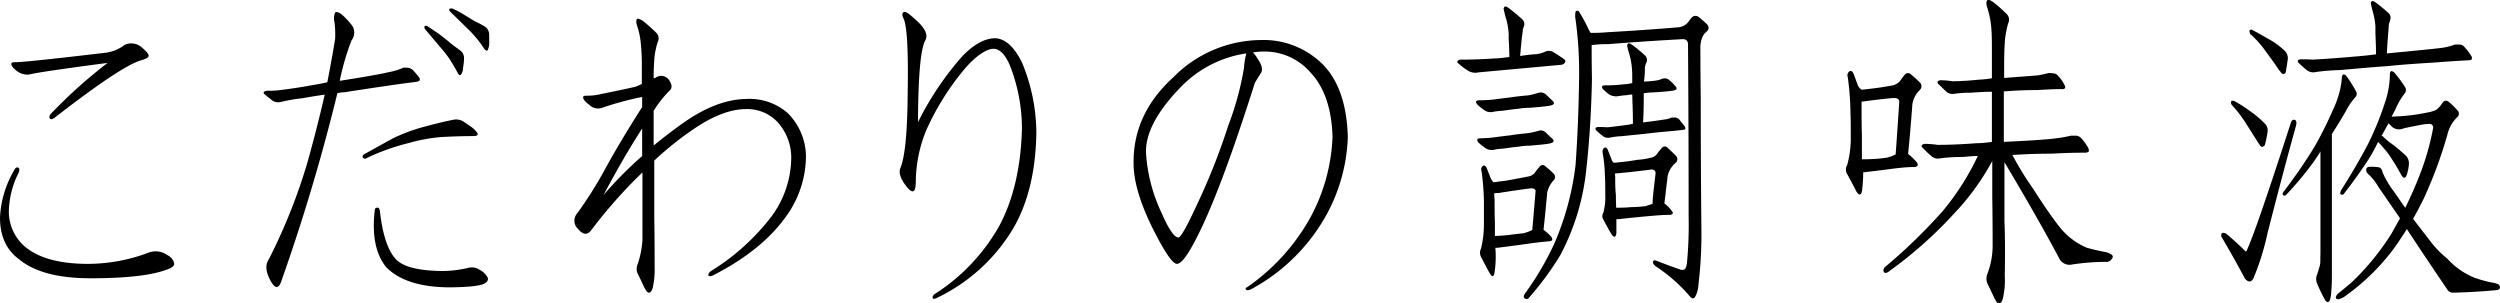
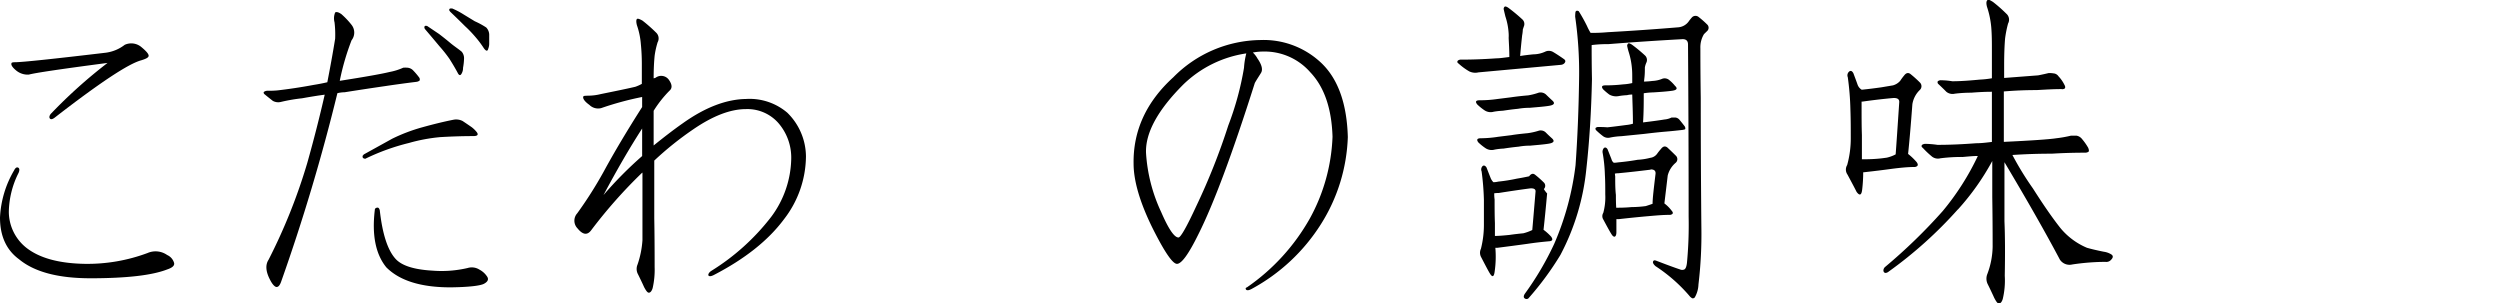
<svg xmlns="http://www.w3.org/2000/svg" viewBox="0 0 402.13 48.77">
  <title>txt3</title>
  <g id="レイヤー_2" data-name="レイヤー 2">
    <g id="レイヤー_1-2" data-name="レイヤー 1">
      <path d="M0,35a16.44,16.44,0,0,1,2.27-7.6c.21-.42.44-.56.68-.42s.2.55-.05,1a14.41,14.41,0,0,0-1.48,6.07A7.42,7.42,0,0,0,4.17,39.8q3.17,2.54,9.49,2.64A27.67,27.67,0,0,0,23.73,40.7a3.25,3.25,0,0,1,3.16.32A2,2,0,0,1,28,42.28c.11.43-.26.78-1.11,1.06q-3.63,1.42-12.34,1.42-7.8,0-11.49-3.06C1.05,40.23,0,38,0,35ZM1.85,10.17c0-.11.22-.16.58-.16Q4.17,10,17,8.48a6.3,6.3,0,0,0,3.06-1.27,2.52,2.52,0,0,1,2.69.37c.77.64,1.16,1.09,1.16,1.38s-.39.49-1.16.73q-3.06.8-13.82,9.13c-.42.35-.72.44-.89.26s-.12-.54.26-.9a79.86,79.86,0,0,1,9-8.06Q6.11,11.59,4.64,12a2.91,2.91,0,0,1-2-.63C2,10.85,1.74,10.45,1.85,10.17Z" />
      <path d="M54.65,13c4.22-.66,6.88-1.14,8-1.42a9.45,9.45,0,0,0,2.21-.69,4.86,4.86,0,0,1,.69,0,1.44,1.44,0,0,1,.84.37,11.35,11.35,0,0,1,1,1.16.54.54,0,0,1,.11.53,1,1,0,0,1-.48.21c-1.72.21-3.39.44-5,.68q-3.31.48-6.59,1a5.06,5.06,0,0,0-1.16.15,313,313,0,0,1-9.07,30.38c-.21.56-.46.82-.74.79s-.67-.44-1.05-1.21c-.67-1.3-.74-2.36-.21-3.17a90.88,90.88,0,0,0,6.22-15.55Q51,20.62,52.23,15.23c-1.09.14-2.31.34-3.64.58a26.81,26.81,0,0,0-3.38.58,1.8,1.8,0,0,1-1.32-.16c-.45-.35-.89-.7-1.31-1.05a.34.34,0,0,1-.16-.37A.9.9,0,0,1,43,14.6c.42,0,1,0,1.63-.06,1.83-.21,3.78-.5,5.86-.89q1.09-.17,2.16-.42c.45-2.32.88-4.64,1.26-7a16.66,16.66,0,0,0-.1-2.64,2.47,2.47,0,0,1,.1-1.58c.21-.14.53-.06,1,.26A12.77,12.77,0,0,1,56.55,4a2,2,0,0,1,0,2.48A39.61,39.61,0,0,0,54.65,13Zm3.75,12a.48.48,0,0,0,.1-.15l4.59-2.54a27.75,27.75,0,0,1,4.85-1.84q2.85-.79,5-1.21a2.26,2.26,0,0,1,1.48.21c.31.21.81.54,1.47,1a4.61,4.61,0,0,1,.8.79c.31.42.12.63-.58.63-1.73,0-3.47.06-5.23.16a27.29,27.29,0,0,0-5.11.95,34.94,34.94,0,0,0-7,2.53.68.68,0,0,1-.27-.05C58.31,25.37,58.26,25.22,58.4,24.93ZM62.14,43q-2.58-3.17-1.85-9.23c0-.21.13-.33.37-.37s.35.15.43.43c.42,3.79,1.26,6.4,2.53,7.8q1.47,1.64,5.9,1.9a18.43,18.43,0,0,0,5.7-.42,2.3,2.3,0,0,1,1.9.26,3.31,3.31,0,0,1,1.26,1.16c.25.42.07.79-.52,1.11s-2.41.54-5.33.58Q65.36,46.24,62.14,43ZM68.57,4.16h.11l1.95,1.31c.56.43,1.16.9,1.79,1.43s1.36,1,1.85,1.42a1.63,1.63,0,0,1,.37,1.16,9.1,9.1,0,0,1-.16,1.43,1.75,1.75,0,0,1-.21.89c-.21.42-.44.37-.69-.16-.42-.77-.86-1.51-1.31-2.21a21.48,21.48,0,0,0-1.59-2c-.73-.88-1.51-1.8-2.32-2.75a.61.61,0,0,1-.1-.26C68.26,4.21,68.36,4.12,68.57,4.16Zm4-2.8h.16a12.47,12.47,0,0,1,1.9,1l1.74,1.06a12.53,12.53,0,0,1,1.84,1,1.74,1.74,0,0,1,.48,1.11c0,.31,0,.79,0,1.42a2.23,2.23,0,0,1-.16.9c-.1.42-.33.4-.68-.06A16.17,16.17,0,0,0,76.43,5.9,19.29,19.29,0,0,0,74.8,4.21c-.74-.74-1.53-1.51-2.38-2.32l-.15-.21C72.23,1.47,72.32,1.36,72.53,1.36Z" />
      <path d="M105.24,25.83v9.28q.06,3.16.06,7.86a13.19,13.19,0,0,1-.32,3.37c-.14.46-.34.71-.58.74s-.47-.3-.79-.89c-.35-.78-.71-1.52-1.06-2.22a1.81,1.81,0,0,1,0-1.42,15,15,0,0,0,.79-3.91V27.78l-.05,0A78.74,78.74,0,0,0,95.12,37c-.63.88-1.37.79-2.22-.26a1.77,1.77,0,0,1-.05-2.43,65,65,0,0,0,4.22-6.64q2.58-4.75,6.22-10.45V15.6a49.93,49.93,0,0,0-6.59,1.79,2,2,0,0,1-1.9-.52c-.74-.53-1-.94-1-1.22s.28-.23.74-.26a8.53,8.53,0,0,0,2.11-.26c2.11-.43,4-.81,5.54-1.17a6.49,6.49,0,0,0,1.05-.47V10.27a31.94,31.94,0,0,0-.16-3.21,12,12,0,0,0-.63-3c-.14-.53-.12-.88,0-1s.44,0,.9.26a24.3,24.3,0,0,1,2.16,1.9,1.28,1.28,0,0,1,.27,1.58,13.69,13.69,0,0,0-.48,2.16c-.1,1-.16,2.2-.16,3.64a1.32,1.32,0,0,0,.32-.1,1.51,1.51,0,0,1,2.11.31c.56.78.6,1.37.11,1.79a18.42,18.42,0,0,0-2.54,3.22V23.4c1.48-1.19,3-2.39,4.7-3.58Q115.21,16,120,15.92a9.35,9.35,0,0,1,6.64,2.21,9.94,9.94,0,0,1,3,7,16.68,16.68,0,0,1-3.53,10.13q-3.8,5.11-11.34,9-.69.33-.84,0c0-.21.12-.44.47-.68a36.21,36.21,0,0,0,9.65-8.7,16.08,16.08,0,0,0,3.22-9.28,8.49,8.49,0,0,0-2.11-5.86A6.64,6.64,0,0,0,120,17.55c-2.53,0-5.35,1.11-8.44,3.22A51.54,51.54,0,0,0,105.24,25.83Zm-1.95-1.16v-4q-3,4.65-6.22,10.71a62.44,62.44,0,0,1,6.22-6.28Z" />
-       <path d="M146,15.23Q146.18,5,145.39,3.1c-.31-.63-.33-1,0-1.16s.95.37,2.11,1.43c1.37,1.26,1.81,2.32,1.32,3.16q-1.11,2-1.16,13.13A48.53,48.53,0,0,1,154.83,9q2.68-2.75,5.12-2.85c1.68,0,3.18,1.32,4.48,4a29.79,29.79,0,0,1,2.27,11.23q-.16,9.81-4.17,16.09a28.72,28.72,0,0,1-11.92,10.49c-.31.14-.51.13-.58,0s0-.42.27-.63a31.09,31.09,0,0,0,10.44-11q3.38-6.33,3.64-15.56a27.79,27.79,0,0,0-1.95-10.28c-.78-1.8-1.67-2.67-2.69-2.64S157,8.89,155,11.28a42,42,0,0,0-6,9.65,22.11,22.11,0,0,0-1.69,8.17c0,1.93-.49,2.2-1.58.79-.84-1.09-1.16-2-.95-2.74Q145.92,24.62,146,15.23Z" />
      <path d="M189.34,42.44q-1.05.06-4-5.85-3-6.12-3-10.29-.11-7.95,6.38-13.86a20,20,0,0,1,14-6,13.49,13.49,0,0,1,9.92,3.79q3.94,3.86,4.16,11.82a27.92,27.92,0,0,1-4.32,14,30.1,30.1,0,0,1-11.18,10.44c-.42.22-.71.25-.85.11s-.1-.33.11-.37a33.24,33.24,0,0,0,10.12-11.07A29.49,29.49,0,0,0,214.34,22q-.21-6.85-3.59-10.39a9.76,9.76,0,0,0-7.54-3.32,9.06,9.06,0,0,0-1.69.16,3.73,3.73,0,0,1,.74.95c.7,1,.9,1.79.58,2.32s-.69,1.07-1,1.63q-5.39,17-9.07,24.32C191.22,40.82,190.08,42.41,189.34,42.44Zm8.23-22.25a47.83,47.83,0,0,0,2.53-9.28,12.62,12.62,0,0,1,.37-2.32,18.37,18.37,0,0,0-10.13,5q-6.17,6.17-6,11a26.09,26.09,0,0,0,2.43,9.5q1.78,4.11,2.79,4.11c.35,0,1.32-1.7,2.9-5.12A103.76,103.76,0,0,0,197.57,20.19Z" />
-       <path d="M244.84,5.69c-.11,1-.22,2.09-.32,3.32.63-.11,1.34-.19,2.11-.27a4.64,4.64,0,0,0,1.9-.42,1.36,1.36,0,0,1,1.32.06c.52.31,1.08.68,1.68,1.1.32.21.34.46.06.74a.9.9,0,0,1-.53.21l-13.24,1.21a2.24,2.24,0,0,1-1.47-.15,9.81,9.81,0,0,1-1.74-1.27c-.22-.14-.25-.3-.11-.47a.81.81,0,0,1,.58-.16q2.68,0,5.64-.21c.53,0,1.22-.11,2.06-.21,0-1.16-.07-2.18-.11-3.06a6.13,6.13,0,0,0,0-.74,10.69,10.69,0,0,0-.53-2.74c-.1-.42-.19-.79-.26-1.11A.46.46,0,0,1,242,1.1c.1-.11.31-.06.63.16a27.13,27.13,0,0,1,2.22,1.84,1,1,0,0,1,.26,1.16l-.16.48A6.33,6.33,0,0,1,244.84,5.69ZM238,16.13a19.9,19.9,0,0,0,2.9-.21l2.16-.27c.67-.1,1.58-.21,2.75-.31a9.77,9.77,0,0,0,1.68-.43,1.3,1.3,0,0,1,1.16.27c.32.31.65.63,1,.95.53.45.37.75-.47.89s-1.88.21-3.11.32a11.08,11.08,0,0,0-1.9.16c-1,.1-1.76.21-2.43.31a11.9,11.9,0,0,0-1.47.16,1.77,1.77,0,0,1-1.53-.26,8.23,8.23,0,0,1-1.11-.9C237.26,16.36,237.38,16.13,238,16.13Zm.21,6.11A18.92,18.92,0,0,0,241,22l2.11-.26c.63-.11,1.51-.21,2.64-.32a10.44,10.44,0,0,0,1.68-.37,1.17,1.17,0,0,1,1.16.21c.32.32.65.64,1,.95.53.46.37.76-.47.9s-1.85.21-3,.32a10.16,10.16,0,0,0-1.84.16c-1,.1-1.79.21-2.43.31a10.29,10.29,0,0,0-1.42.16,1.77,1.77,0,0,1-1.53-.26,8.23,8.23,0,0,1-1.11-.9C237.47,22.47,237.59,22.24,238.19,22.24Zm10.65,8.86q-.32,3.54-.58,5.86a8.31,8.31,0,0,1,1.22,1.1c.31.43.24.67-.21.74-1.27.11-2.47.25-3.59.42-1.58.22-3.2.43-4.85.64h-.32a16.67,16.67,0,0,1-.1,3.74c-.11.95-.37,1.07-.79.37-.22-.35-.67-1.21-1.38-2.58a1.47,1.47,0,0,1-.05-1.37,15.7,15.7,0,0,0,.48-3.8V32.16a42.55,42.55,0,0,0-.37-4.59.77.77,0,0,1,.21-.9c.21-.1.4,0,.58.27.24.63.47,1.21.68,1.74a2,2,0,0,0,.43.63,3.76,3.76,0,0,0,.79-.1,26.87,26.87,0,0,0,3-.48c.63-.1,1.29-.23,1.95-.37a1.66,1.66,0,0,0,1-.68,5.09,5.09,0,0,1,.58-.74c.31-.42.63-.51.94-.27a15.1,15.1,0,0,1,1.38,1.22.74.74,0,0,1,.05,1.1A4.36,4.36,0,0,0,248.84,31.1ZM246.47,37c.11-1.2.28-3.27.53-6.23,0-.35-.29-.5-.85-.47-1.61.21-3.3.46-5.06.74a6.27,6.27,0,0,0-.74.05c0,.25,0,.58.06,1,0,1.3,0,2.57.05,3.8v2.06c.56,0,1.33-.06,2.32-.16.74-.11,1.49-.19,2.27-.27A7.62,7.62,0,0,0,246.47,37Zm25.15-2.11q0-13.92-.1-27.74c0-.63-.35-.91-1.06-.84q-5.85.32-11.75.79a19.7,19.7,0,0,0-2.69.15c0,1.2,0,3,.05,5.49q-.16,7.76-.9,14.4A37.53,37.53,0,0,1,251,41,48,48,0,0,1,245.84,48a.48.48,0,0,1-.58,0c-.21-.14-.21-.38,0-.73A47.82,47.82,0,0,0,250,39.22a45.36,45.36,0,0,0,3.43-12.65Q253.9,20,254,12.7a62.74,62.74,0,0,0-.63-10,5.72,5.72,0,0,1,.05-.79c.11-.21.28-.24.53-.1a26,26,0,0,1,1.32,2.37,9.12,9.12,0,0,0,.58,1.11c.63,0,1.54,0,2.74-.11q5.75-.32,11.39-.79a2.29,2.29,0,0,0,1.69-1c.1-.14.26-.34.47-.58a.79.79,0,0,1,1.11-.06,14.43,14.43,0,0,1,1.32,1.16.72.72,0,0,1,0,1.11l-.48.47a4.08,4.08,0,0,0-.58,2.27q0,4,.06,8,0,10.59.1,20.78a68.06,68.06,0,0,1-.47,9.22,4.46,4.46,0,0,1-.58,2.06.41.41,0,0,1-.42.16,1.52,1.52,0,0,1-.48-.42,25.52,25.52,0,0,0-5.43-4.75c-.35-.32-.48-.58-.37-.79s.3-.16.58-.05c1.37.52,2.62,1,3.74,1.37a.83.83,0,0,0,.69,0c.21-.11.35-.46.42-1.06A64.55,64.55,0,0,0,271.62,34.85ZM264.4,15c0,1.4,0,3-.11,4.69,1.73-.21,2.87-.37,3.43-.47a3.17,3.17,0,0,0,1.16-.32h.58a1,1,0,0,1,.69.37q.32.38.84,1.05c.11.21.13.37.05.48a3.3,3.3,0,0,1-.42.1c-.95.11-1.84.2-2.69.27-1.16.1-2.32.23-3.48.37l-3.69.37a11.2,11.2,0,0,0-1.74.21,1.35,1.35,0,0,1-1.16-.21,12.38,12.38,0,0,1-1.11-.95.37.37,0,0,1-.1-.37.61.61,0,0,1,.47-.16c.35,0,.83,0,1.43.05.95-.1,1.95-.23,3-.37a6,6,0,0,0,1.11-.21c0-1.69-.07-3.25-.11-4.69a3.12,3.12,0,0,0-.84.1,10.1,10.1,0,0,0-1.42.16,2.22,2.22,0,0,1-1.43-.26,10,10,0,0,1-1-.85c-.32-.42-.19-.63.37-.63a24.75,24.75,0,0,0,2.85-.16,8.13,8.13,0,0,0,1.47-.21V12.7c0-.63,0-1.2-.05-1.69A11.88,11.88,0,0,0,262,8.43a9.68,9.68,0,0,1-.27-1.06.54.54,0,0,1,.16-.37c.11-.1.3,0,.58.16a24.88,24.88,0,0,1,2.11,1.74,1,1,0,0,1,.27,1.11,3.19,3.19,0,0,0-.27.84c0,.53,0,1.16-.1,1.9a1.35,1.35,0,0,1-.06.37,11.39,11.39,0,0,0,1.37-.1,4.61,4.61,0,0,0,1.64-.37,1.15,1.15,0,0,1,1.11.26,5.84,5.84,0,0,1,.89.9c.46.42.3.68-.47.79s-1.85.19-3,.26A12.11,12.11,0,0,0,264.4,15Zm3.85,13.29c-.21,1.79-.39,3.27-.53,4.43a5.79,5.79,0,0,1,1.16,1.16c.32.35.25.58-.21.68-1.19,0-2.37.11-3.53.21-1.58.14-3.17.3-4.75.48H260c0,.67,0,1.37,0,2.11s-.37,1-.79.31q-.31-.47-1.32-2.37a1,1,0,0,1,0-1.06,9.41,9.41,0,0,0,.32-2.95c0-1.05,0-2.11-.06-3.16a24.14,24.14,0,0,0-.36-3.54.91.91,0,0,1,.21-.79c.21-.14.4-.07.58.21l.63,1.59a1,1,0,0,0,.37.58,4.18,4.18,0,0,0,.68-.06c1.09-.1,2.15-.24,3.17-.42a9.87,9.87,0,0,0,2-.31,1.61,1.61,0,0,0,1.11-.64,8.2,8.2,0,0,1,.63-.79c.32-.42.63-.51,1-.26.45.42.91.86,1.37,1.32a.77.77,0,0,1,0,1.16A3.94,3.94,0,0,0,268.25,28.26Zm-2.74-1c-1.69.21-3.43.41-5.22.58a2,2,0,0,0-.53.06,2.87,2.87,0,0,0,.05.42c0,1.05,0,2.06.11,3,0,.53,0,1.22.05,2.06.56,0,1.39,0,2.48-.1a17.82,17.82,0,0,0,2.27-.16c.35-.11.72-.23,1.1-.37,0-.88.2-2.5.48-4.85C266.33,27.46,266.07,27.25,265.51,27.25Z" />
+       <path d="M244.84,5.69c-.11,1-.22,2.09-.32,3.32.63-.11,1.34-.19,2.11-.27a4.64,4.64,0,0,0,1.9-.42,1.36,1.36,0,0,1,1.32.06c.52.31,1.08.68,1.68,1.1.32.21.34.46.06.74a.9.9,0,0,1-.53.21l-13.24,1.21a2.24,2.24,0,0,1-1.47-.15,9.81,9.81,0,0,1-1.74-1.27c-.22-.14-.25-.3-.11-.47a.81.81,0,0,1,.58-.16q2.68,0,5.64-.21c.53,0,1.22-.11,2.06-.21,0-1.16-.07-2.18-.11-3.06a6.13,6.13,0,0,0,0-.74,10.69,10.69,0,0,0-.53-2.74c-.1-.42-.19-.79-.26-1.11A.46.46,0,0,1,242,1.1c.1-.11.31-.06.63.16a27.13,27.13,0,0,1,2.22,1.84,1,1,0,0,1,.26,1.16l-.16.48A6.33,6.33,0,0,1,244.84,5.69ZM238,16.13a19.9,19.9,0,0,0,2.9-.21l2.16-.27c.67-.1,1.58-.21,2.75-.31a9.77,9.77,0,0,0,1.68-.43,1.3,1.3,0,0,1,1.16.27c.32.31.65.63,1,.95.53.45.37.75-.47.89s-1.88.21-3.11.32a11.08,11.08,0,0,0-1.9.16c-1,.1-1.76.21-2.43.31a11.9,11.9,0,0,0-1.47.16,1.77,1.77,0,0,1-1.53-.26,8.23,8.23,0,0,1-1.11-.9C237.26,16.36,237.38,16.13,238,16.13Zm.21,6.11A18.92,18.92,0,0,0,241,22l2.11-.26c.63-.11,1.51-.21,2.64-.32a10.44,10.44,0,0,0,1.68-.37,1.17,1.17,0,0,1,1.16.21c.32.32.65.64,1,.95.53.46.37.76-.47.9s-1.85.21-3,.32a10.16,10.16,0,0,0-1.84.16c-1,.1-1.79.21-2.43.31a10.29,10.29,0,0,0-1.42.16,1.77,1.77,0,0,1-1.53-.26,8.23,8.23,0,0,1-1.11-.9C237.47,22.47,237.59,22.24,238.19,22.24Zm10.65,8.86q-.32,3.54-.58,5.86a8.31,8.31,0,0,1,1.22,1.1c.31.43.24.67-.21.74-1.27.11-2.47.25-3.59.42-1.58.22-3.2.43-4.85.64h-.32a16.67,16.67,0,0,1-.1,3.74c-.11.95-.37,1.07-.79.37-.22-.35-.67-1.21-1.38-2.58a1.47,1.47,0,0,1-.05-1.37,15.7,15.7,0,0,0,.48-3.8V32.16a42.55,42.55,0,0,0-.37-4.59.77.77,0,0,1,.21-.9c.21-.1.4,0,.58.27.24.63.47,1.21.68,1.74a2,2,0,0,0,.43.63,3.76,3.76,0,0,0,.79-.1,26.87,26.87,0,0,0,3-.48c.63-.1,1.29-.23,1.95-.37c.31-.42.63-.51.94-.27a15.1,15.1,0,0,1,1.38,1.22.74.74,0,0,1,.05,1.1A4.36,4.36,0,0,0,248.84,31.1ZM246.47,37c.11-1.2.28-3.27.53-6.23,0-.35-.29-.5-.85-.47-1.61.21-3.3.46-5.06.74a6.27,6.27,0,0,0-.74.05c0,.25,0,.58.06,1,0,1.3,0,2.57.05,3.8v2.06c.56,0,1.33-.06,2.32-.16.74-.11,1.49-.19,2.27-.27A7.62,7.62,0,0,0,246.47,37Zm25.15-2.11q0-13.92-.1-27.74c0-.63-.35-.91-1.06-.84q-5.85.32-11.75.79a19.7,19.7,0,0,0-2.69.15c0,1.2,0,3,.05,5.49q-.16,7.76-.9,14.4A37.53,37.53,0,0,1,251,41,48,48,0,0,1,245.84,48a.48.48,0,0,1-.58,0c-.21-.14-.21-.38,0-.73A47.82,47.82,0,0,0,250,39.22a45.36,45.36,0,0,0,3.43-12.65Q253.9,20,254,12.7a62.74,62.74,0,0,0-.63-10,5.72,5.72,0,0,1,.05-.79c.11-.21.28-.24.53-.1a26,26,0,0,1,1.32,2.37,9.12,9.12,0,0,0,.58,1.11c.63,0,1.54,0,2.74-.11q5.75-.32,11.39-.79a2.29,2.29,0,0,0,1.69-1c.1-.14.26-.34.47-.58a.79.79,0,0,1,1.11-.06,14.43,14.43,0,0,1,1.32,1.16.72.72,0,0,1,0,1.11l-.48.47a4.08,4.08,0,0,0-.58,2.27q0,4,.06,8,0,10.59.1,20.78a68.06,68.06,0,0,1-.47,9.22,4.46,4.46,0,0,1-.58,2.06.41.41,0,0,1-.42.16,1.52,1.52,0,0,1-.48-.42,25.52,25.52,0,0,0-5.43-4.75c-.35-.32-.48-.58-.37-.79s.3-.16.58-.05c1.37.52,2.62,1,3.74,1.37a.83.83,0,0,0,.69,0c.21-.11.35-.46.42-1.06A64.55,64.55,0,0,0,271.62,34.85ZM264.4,15c0,1.4,0,3-.11,4.69,1.73-.21,2.87-.37,3.43-.47a3.17,3.17,0,0,0,1.16-.32h.58a1,1,0,0,1,.69.37q.32.38.84,1.05c.11.21.13.37.05.48a3.3,3.3,0,0,1-.42.1c-.95.11-1.84.2-2.69.27-1.16.1-2.32.23-3.48.37l-3.69.37a11.2,11.2,0,0,0-1.74.21,1.35,1.35,0,0,1-1.16-.21,12.38,12.38,0,0,1-1.11-.95.37.37,0,0,1-.1-.37.61.61,0,0,1,.47-.16c.35,0,.83,0,1.43.05.95-.1,1.95-.23,3-.37a6,6,0,0,0,1.11-.21c0-1.69-.07-3.25-.11-4.69a3.12,3.12,0,0,0-.84.1,10.1,10.1,0,0,0-1.42.16,2.22,2.22,0,0,1-1.43-.26,10,10,0,0,1-1-.85c-.32-.42-.19-.63.37-.63a24.75,24.75,0,0,0,2.85-.16,8.13,8.13,0,0,0,1.47-.21V12.7c0-.63,0-1.2-.05-1.69A11.88,11.88,0,0,0,262,8.43a9.68,9.68,0,0,1-.27-1.06.54.54,0,0,1,.16-.37c.11-.1.3,0,.58.16a24.88,24.88,0,0,1,2.11,1.74,1,1,0,0,1,.27,1.11,3.19,3.19,0,0,0-.27.84c0,.53,0,1.16-.1,1.9a1.35,1.35,0,0,1-.06.37,11.39,11.39,0,0,0,1.37-.1,4.61,4.61,0,0,0,1.64-.37,1.15,1.15,0,0,1,1.11.26,5.84,5.84,0,0,1,.89.9c.46.42.3.68-.47.79s-1.85.19-3,.26A12.11,12.11,0,0,0,264.4,15Zm3.85,13.29c-.21,1.79-.39,3.27-.53,4.43a5.79,5.79,0,0,1,1.16,1.16c.32.35.25.58-.21.68-1.19,0-2.37.11-3.53.21-1.58.14-3.17.3-4.75.48H260c0,.67,0,1.37,0,2.11s-.37,1-.79.31q-.31-.47-1.32-2.37a1,1,0,0,1,0-1.06,9.41,9.41,0,0,0,.32-2.95c0-1.05,0-2.11-.06-3.16a24.14,24.14,0,0,0-.36-3.54.91.91,0,0,1,.21-.79c.21-.14.4-.07.58.21l.63,1.59a1,1,0,0,0,.37.58,4.18,4.18,0,0,0,.68-.06c1.09-.1,2.15-.24,3.17-.42a9.87,9.87,0,0,0,2-.31,1.61,1.61,0,0,0,1.11-.64,8.2,8.2,0,0,1,.63-.79c.32-.42.63-.51,1-.26.45.42.91.86,1.37,1.32a.77.77,0,0,1,0,1.16A3.94,3.94,0,0,0,268.25,28.26Zm-2.74-1c-1.69.21-3.43.41-5.22.58a2,2,0,0,0-.53.06,2.87,2.87,0,0,0,.05.42c0,1.05,0,2.06.11,3,0,.53,0,1.22.05,2.06.56,0,1.39,0,2.48-.1a17.82,17.82,0,0,0,2.27-.16c.35-.11.72-.23,1.1-.37,0-.88.2-2.5.48-4.85C266.33,27.46,266.07,27.25,265.51,27.25Z" />
      <path d="M307.61,16.76q-.37,5-.69,8a9.57,9.57,0,0,1,1.37,1.31c.32.43.23.69-.26.79-1.19,0-2.37.13-3.53.27-1.51.21-3.08.4-4.7.58h-.1a23.76,23.76,0,0,1-.16,2.74q-.15,1.43-.9.42-.31-.63-1.47-2.79a1.39,1.39,0,0,1-.05-1.53,15.92,15.92,0,0,0,.58-4.33c0-1.47,0-3-.06-4.64a43.91,43.91,0,0,0-.42-5.16.8.8,0,0,1,.21-.9c.25-.21.48-.12.69.26.24.64.47,1.25.68,1.85a1.56,1.56,0,0,0,.64.79h.15c1.06-.11,2-.23,3-.37l1.9-.32a2.37,2.37,0,0,0,1.16-.73,8.5,8.5,0,0,1,.63-.85c.31-.42.65-.51,1-.26a17.85,17.85,0,0,1,1.53,1.37.83.83,0,0,1,0,1.21A4.07,4.07,0,0,0,307.61,16.76Zm-2.69,8.07q.16-2.11.58-8.44c0-.42-.26-.63-.9-.63-1.58.14-3.23.33-5,.58h-.16v1.05c0,1.48,0,2.92.05,4.33,0,1,0,2.28,0,3.9.53,0,1.18,0,2-.05s1.3-.11,2-.21A5.68,5.68,0,0,0,304.92,24.83Zm10,8.86a67.53,67.53,0,0,1-11.13,10,.89.89,0,0,1-.47.21c-.21,0-.34-.13-.37-.37a.78.78,0,0,1,.26-.58,87.2,87.2,0,0,0,9.28-9,41.59,41.59,0,0,0,5.65-8.86c-.78,0-1.59.09-2.43.16a26.8,26.8,0,0,0-3.59.21,1.55,1.55,0,0,1-1.47-.37,14.59,14.59,0,0,1-1.37-1.31c-.21-.14-.25-.3-.11-.48a1,1,0,0,1,.63-.16,15.52,15.52,0,0,1,1.85.16c1.93,0,4-.09,6.22-.26.85,0,1.69-.11,2.53-.21V14.76c-1,0-2.09.05-3.32.15a21.52,21.52,0,0,0-2.64.16,1.58,1.58,0,0,1-1.37-.31c-.45-.46-.89-.88-1.31-1.27a.37.37,0,0,1-.06-.42.81.81,0,0,1,.58-.16,11.51,11.51,0,0,1,1.74.16c1.41,0,2.9-.12,4.49-.27a15.17,15.17,0,0,0,1.89-.21V8c0-1.16,0-2.36-.1-3.59a14.31,14.31,0,0,0-.69-3.32c-.14-.53-.12-.88.06-1.06s.43,0,.89.27a23,23,0,0,1,2.16,1.9A1.28,1.28,0,0,1,323,3.79a18.18,18.18,0,0,0-.48,2.42q-.15,1.8-.15,4.38v1.95l5.48-.42c.56-.11,1.12-.23,1.69-.37.21,0,.45,0,.74.05a1.07,1.07,0,0,1,.84.48,5.57,5.57,0,0,1,.95,1.37c.14.25.16.44.05.58a.67.67,0,0,1-.53.1c-1.37,0-2.69.09-4,.16-1.72,0-3.45.07-5.17.21h-.1v8.12c4.42-.21,7.24-.4,8.43-.58a19.89,19.89,0,0,0,2.38-.42H334a1.44,1.44,0,0,1,.89.53,9.44,9.44,0,0,1,1,1.42c.13.32.15.53.05.64a1,1,0,0,1-.58.15c-1.9,0-3.68.06-5.33.16q-3.21,0-6.33.21A48.25,48.25,0,0,0,327,30.31q2.54,4,4.43,6.38a11.12,11.12,0,0,0,4.27,3.17c.74.21,1.64.42,2.69.63a3.09,3.09,0,0,1,1.11.37c.46.24.46.56,0,1a1,1,0,0,1-.84.26,36.67,36.67,0,0,0-5.33.42,1.86,1.86,0,0,1-2-.79q-3.37-6.37-8.91-15.66v9.49q.15,3.48.05,8.76a12.75,12.75,0,0,1-.32,3.74c-.14.46-.33.7-.58.74s-.47-.3-.79-.9c-.35-.77-.7-1.51-1.05-2.21a2,2,0,0,1-.06-1.64,13,13,0,0,0,.85-4.37q0-4.17-.06-8v-5.8A39.86,39.86,0,0,1,314.94,33.69Z" />
-       <path d="M361.1,44.81q-1.59-3-3.69-6.59a.67.67,0,0,1-.05-.68c.21-.14.47-.11.79.1,1.05.88,2.07,1.81,3.06,2.8q.15,0,.21-.21,1.47-3.16,7.06-20.46c.14-.43.35-.58.64-.48s.31.41.21.9q-1.9,6.79-4.59,17.29a40.37,40.37,0,0,1-2.27,7.28C362.12,45.43,361.66,45.45,361.1,44.81Zm-2.16-28.58a1,1,0,0,1,.42,0A22.74,22.74,0,0,1,362.1,18a14.68,14.68,0,0,1,2.11,1.79,1.57,1.57,0,0,1,.53,1.47,16.07,16.07,0,0,1-.42,2c0,.14-.18.26-.43.37a.57.57,0,0,1-.36-.21,1.58,1.58,0,0,0-.27-.42C362.63,22,362,21,361.36,20a20.32,20.32,0,0,0-2.26-3,.74.74,0,0,1-.22-.37Q358.84,16.34,358.94,16.23Zm2.95-11.39a.33.33,0,0,1,.42,0c.85.42,1.8,1,2.85,1.58a11.61,11.61,0,0,1,2.22,1.64A1.67,1.67,0,0,1,368,9.48c-.11.74-.21,1.43-.32,2.06,0,.14-.1.26-.31.37a.88.88,0,0,1-.43-.16,1.15,1.15,0,0,0-.31-.42c-.67-1-1.36-1.95-2.06-2.9a17,17,0,0,0-2.48-2.85c-.1,0-.17-.14-.21-.32S361.79,4.91,361.89,4.84Zm5.43,26a82.88,82.88,0,0,0,5-7.28,65.45,65.45,0,0,0,3.32-6.75,13.76,13.76,0,0,0,1.06-4.37.51.51,0,0,1,.26-.48.74.74,0,0,1,.42.21A19.64,19.64,0,0,1,379,14.76a.74.74,0,0,1-.11.84,11.07,11.07,0,0,0-1.58,2.32c-.67,1.16-1.41,2.37-2.22,3.64V43.39c0,1.37,0,2.51-.1,3.43a5.69,5.69,0,0,1-.21,1.42c-.21.46-.48.48-.79,0a21.41,21.41,0,0,1-1.27-2.63,1.82,1.82,0,0,1,0-1.48c.14-.42.28-.88.42-1.37s.07-1.18.11-1.85q0-7.8,0-15.6c0-.32,0-.64,0-.95-.32.52-.67,1.07-1.06,1.63a54.53,54.53,0,0,1-4.48,5.38.32.32,0,0,1-.47,0C367.11,31.31,367.15,31.12,367.32,30.84Zm16.61-20.2c-2,.14-4.58.36-7.64.64a29.8,29.8,0,0,0-3.8.31,1.66,1.66,0,0,1-1.37-.26,16,16,0,0,1-1.37-1.21.36.36,0,0,1-.11-.43.86.86,0,0,1,.58-.15c.46,0,1.06,0,1.8.05q3-.16,6.59-.48c1.26-.1,2.46-.22,3.58-.37,0-1.26-.07-2.44-.1-3.53,0-.32,0-.63,0-1a11.48,11.48,0,0,0-.48-2.53c-.1-.42-.19-.79-.26-1.11a.5.5,0,0,1,.16-.37c.1-.1.29,0,.58.16a26.25,26.25,0,0,1,2.1,1.74,1,1,0,0,1,.27,1.11c0,.11-.09.28-.16.53s-.07.61-.11,1.1c-.1,1.16-.19,2.41-.26,3.75q6.64-.63,8.49-.85a10.33,10.33,0,0,0,2.48-.58h.79a1.13,1.13,0,0,1,.79.48,7.51,7.51,0,0,1,1,1.32.64.64,0,0,1,.11.58.9.9,0,0,1-.53.16c-2,.1-3.88.23-5.64.37C388.84,10.22,386.36,10.4,383.93,10.64Zm9.71,11.13A71,71,0,0,1,389.84,32c-.53,1.05-1.09,2.13-1.69,3.21l2.74,3.54a15.32,15.32,0,0,0,2.75,2.84A11.91,11.91,0,0,0,398,44.66a19.46,19.46,0,0,0,2.85.79,3.55,3.55,0,0,1,1.06.31.57.57,0,0,1,.21.48q0,.32-.48.42-3.16.31-7,.42a1.06,1.06,0,0,1-1-.53q-3.79-5.58-6.49-9.7c-.63,1-1.3,2-2,3a35.26,35.26,0,0,1-7.81,7.7,3.16,3.16,0,0,1-.94.52c-.36.11-.58.06-.69-.15a1,1,0,0,1,.37-.69c.77-.63,1.48-1.21,2.11-1.74a40.62,40.62,0,0,0,6.54-8q.63-1.15,1.32-2.37l-3.48-5.06a8.42,8.42,0,0,0-1.74-2.16.83.83,0,0,1-.22-.64.47.47,0,0,1,.43-.42,7.2,7.2,0,0,1,1.42.05c.42,0,.69.32.79.85a14.66,14.66,0,0,0,1.85,3.11c.52.77,1.12,1.63,1.79,2.58.84-1.72,1.62-3.48,2.32-5.27a41.26,41.26,0,0,0,2.16-7.54.59.59,0,0,0-.47-.69c-.21,0-.64,0-1.27.11q-2.54.48-3.06.63a1.73,1.73,0,0,1-1.79-.26l-.58-.58-1.11,2a1.21,1.21,0,0,1,.42.32,9.09,9.09,0,0,0,1.16.95,25.93,25.93,0,0,1,2.38,2,1.76,1.76,0,0,1,.42,1.37,6.47,6.47,0,0,1-.37,1.74c-.21.53-.49.51-.84-.05A33.62,33.62,0,0,0,384,24.51c-.53-.63-1-1.19-1.48-1.69a27.28,27.28,0,0,1-1.53,2.8c-1.16,1.79-2.49,3.66-4,5.59a.36.36,0,0,1-.48.05c-.1-.1-.09-.31.05-.63q2.59-4.11,4.33-7.44a48.89,48.89,0,0,0,2.79-6.85,14.59,14.59,0,0,0,.74-4.43.57.57,0,0,1,.21-.48q.16,0,.48.21a21.67,21.67,0,0,1,1.79,2.43.93.93,0,0,1-.05.9,10.73,10.73,0,0,0-1.43,2.37,15,15,0,0,1-.74,1.42,32.15,32.15,0,0,0,5.86-.68,6.27,6.27,0,0,0,1.26-.37,3.71,3.71,0,0,0,1-1.06c.32-.52.71-.59,1.16-.21a13.68,13.68,0,0,1,1.43,1.43.75.75,0,0,1-.16,1A5.69,5.69,0,0,0,393.64,21.77Z" />
    </g>
  </g>
</svg>